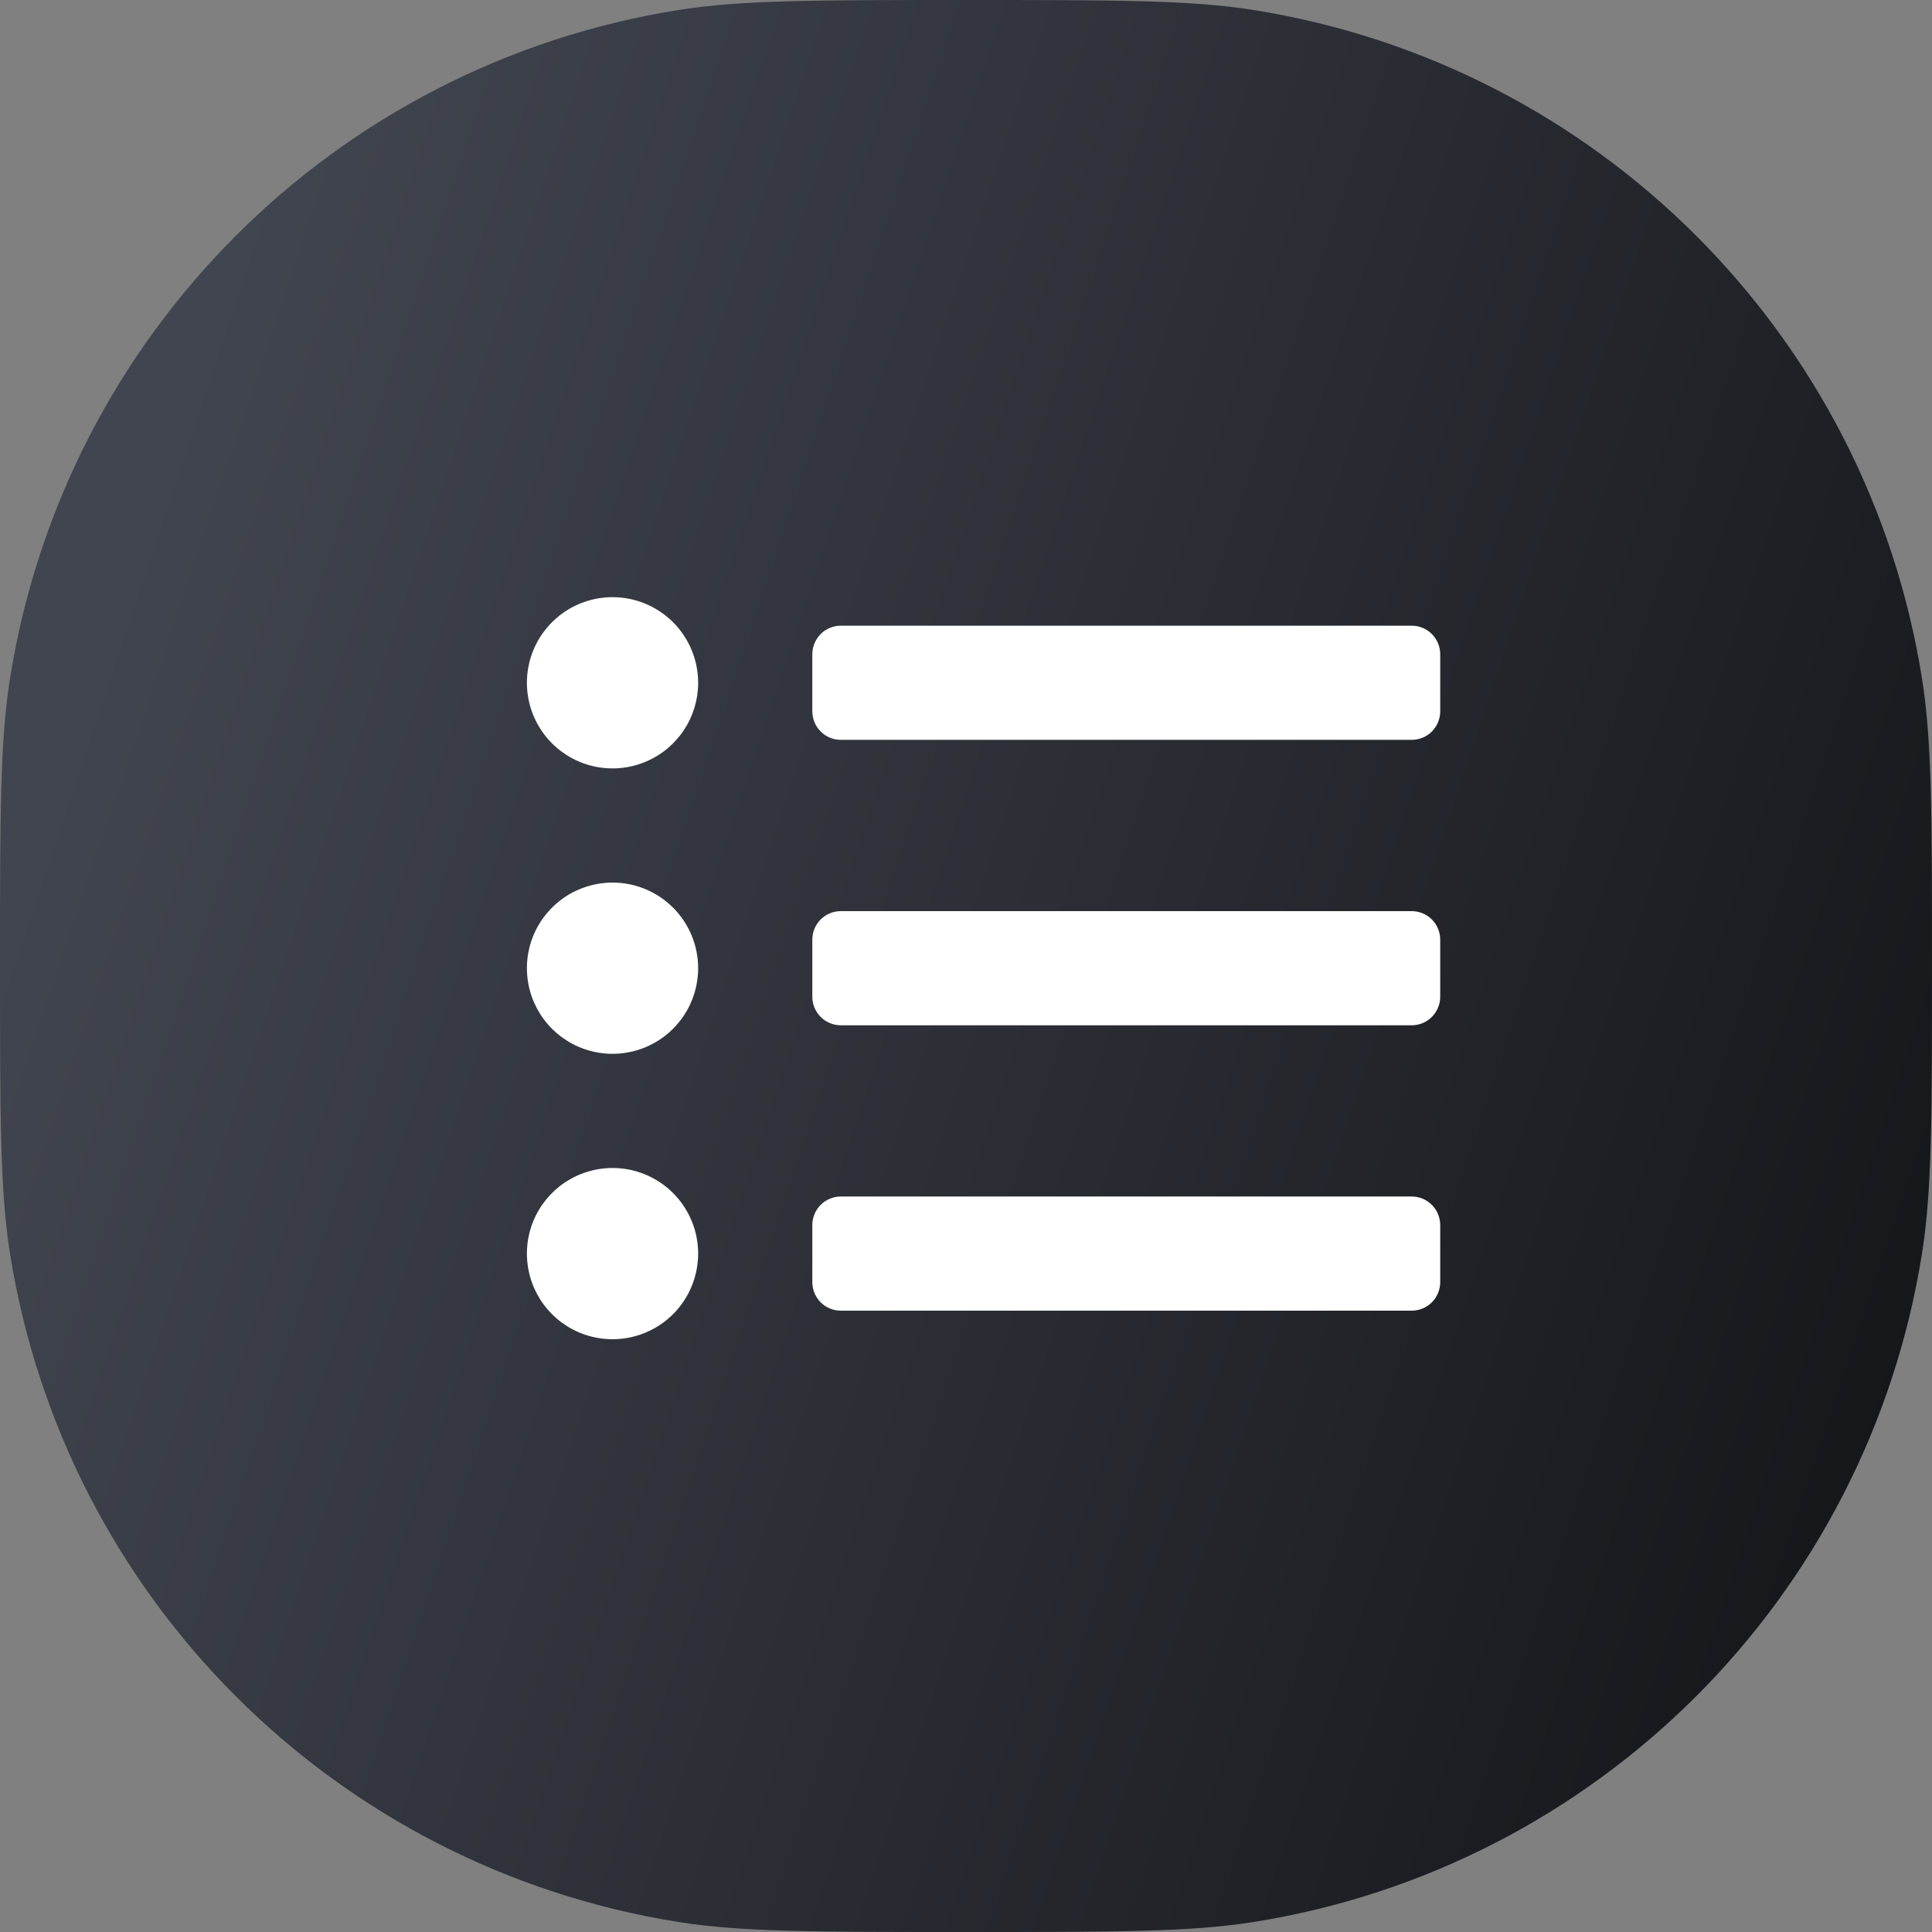
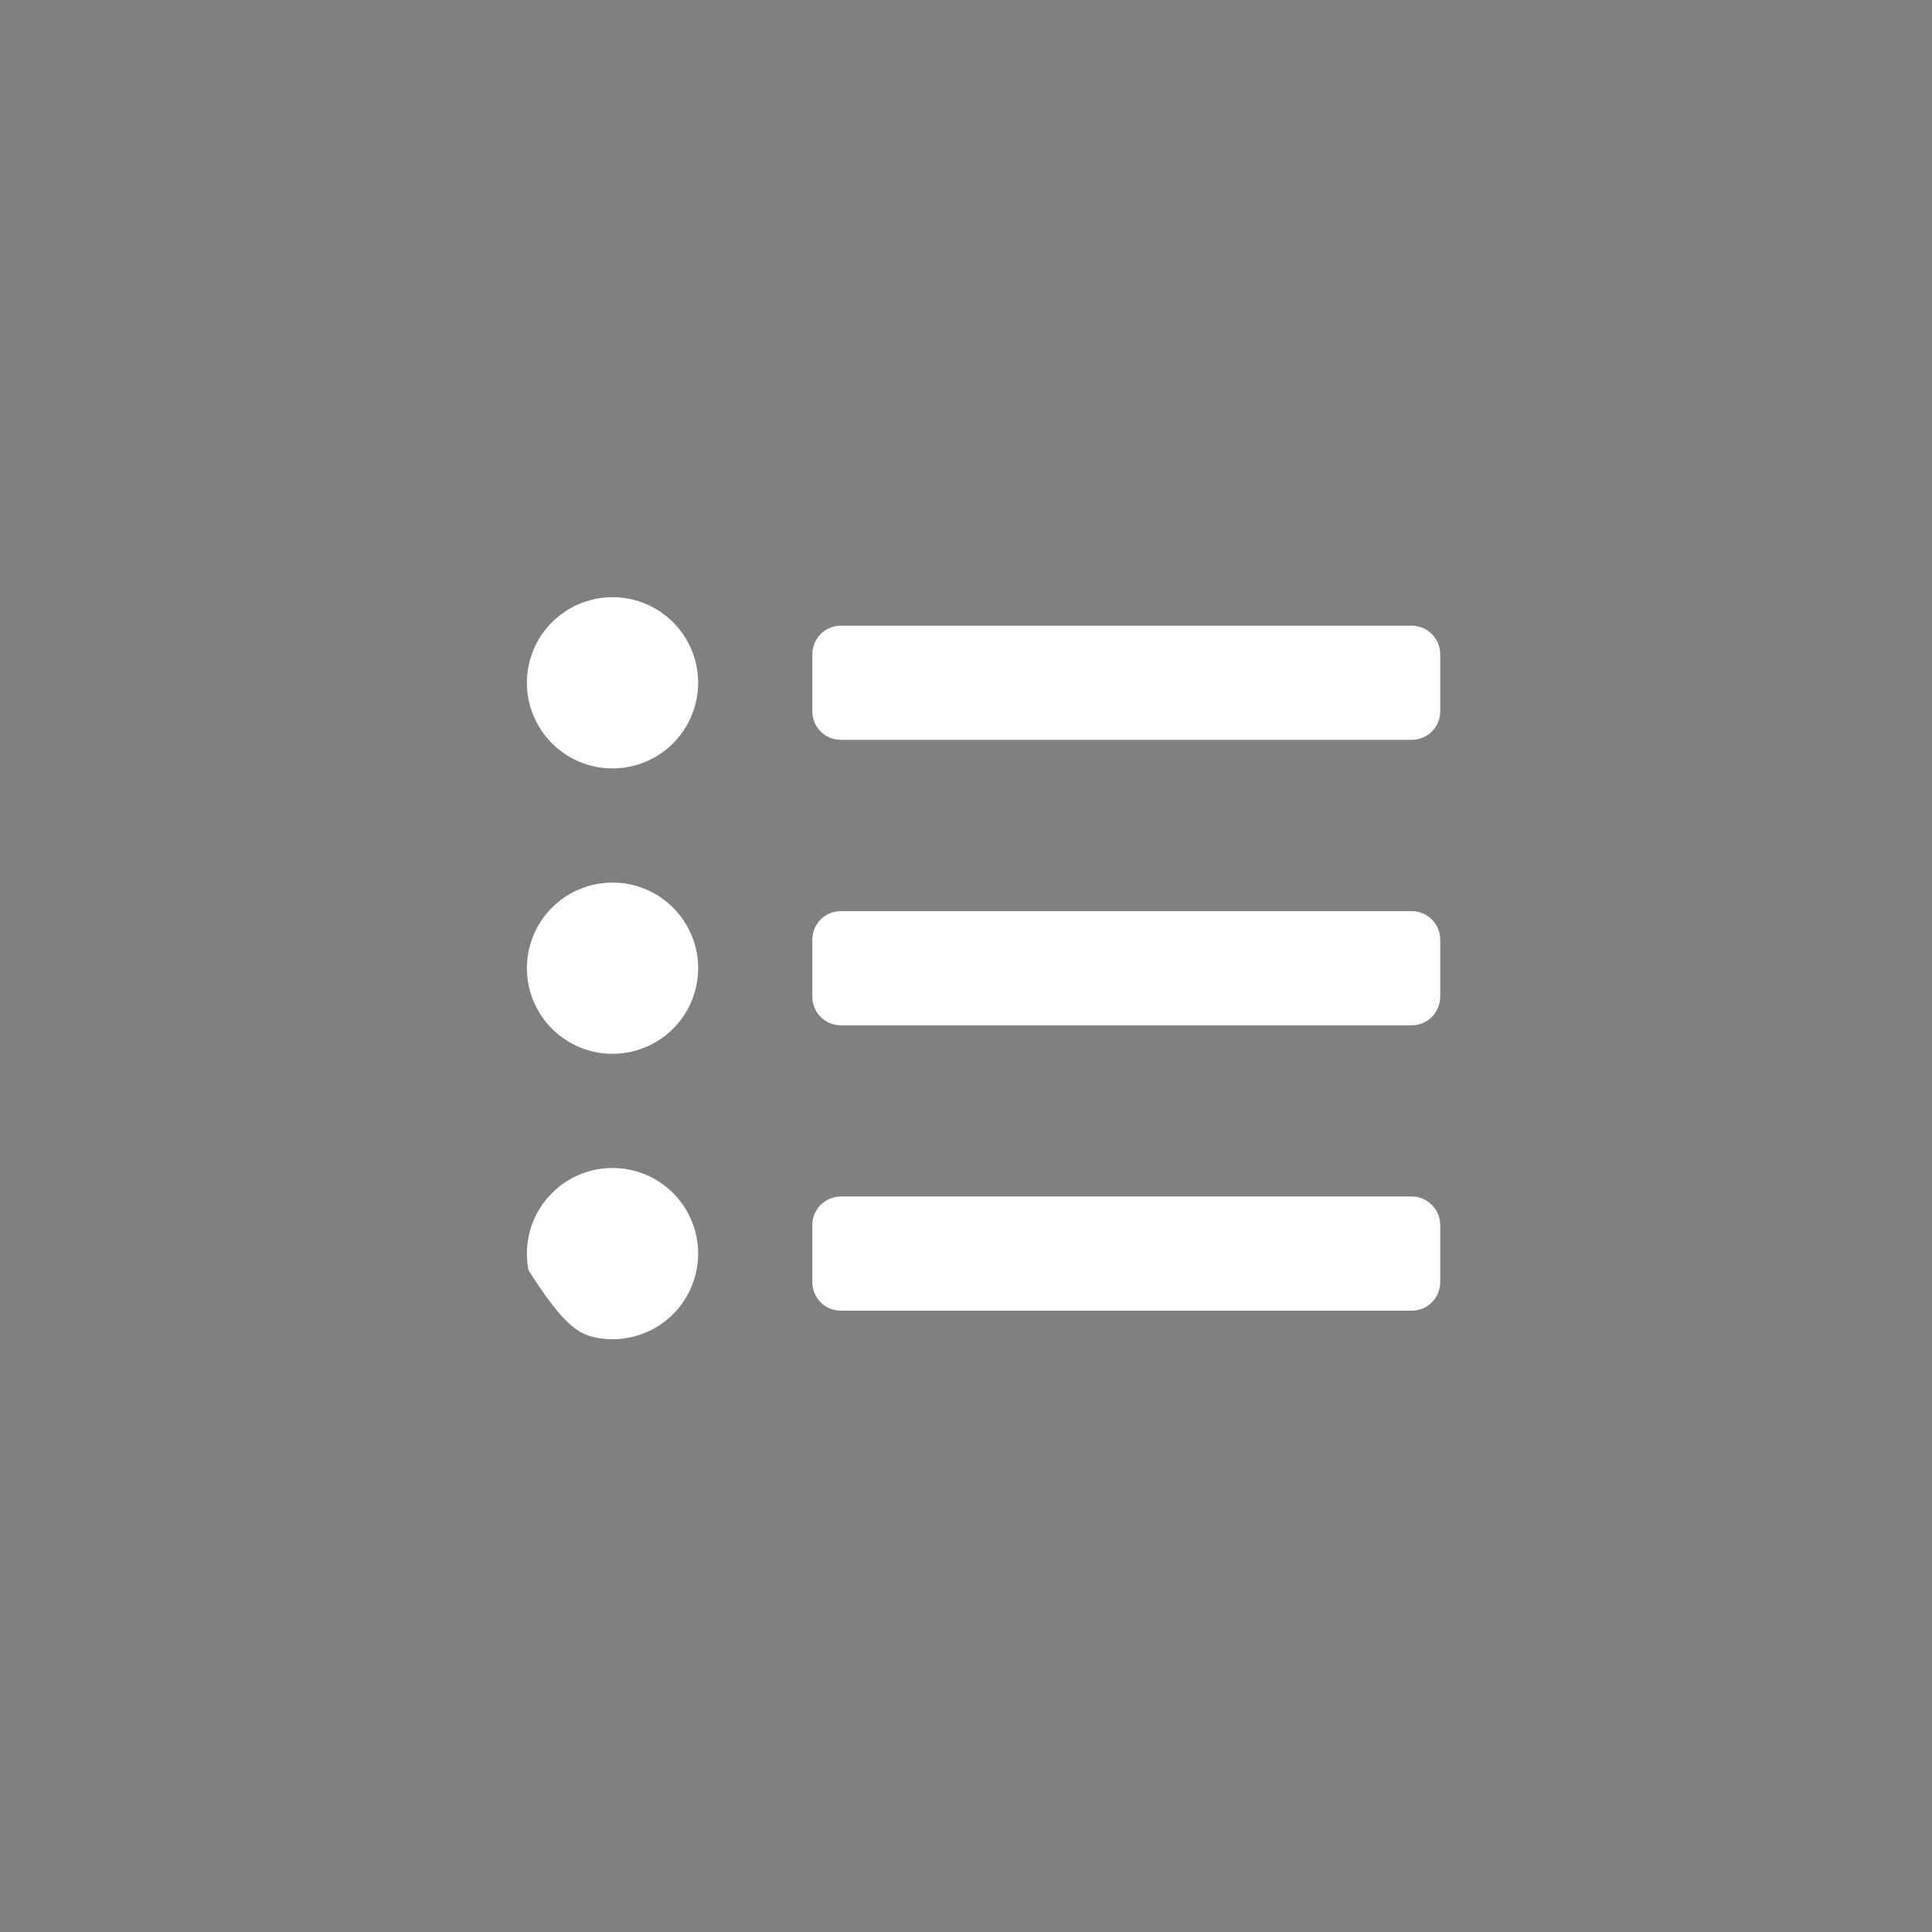
<svg xmlns="http://www.w3.org/2000/svg" width="55" height="55" viewBox="0 0 55 55" fill="none">
  <rect x="0" y="0" width="55" height="55" fill="#808080" stroke="none" />
-   <path d="M0 27.5C0 23.242 0 21.113 0.282 19.332C1.835 9.526 9.526 1.835 19.332 0.282C21.113 0 23.242 0 27.5 0C31.758 0 33.887 0 35.668 0.282C45.474 1.835 53.165 9.526 54.718 19.332C55 21.113 55 23.242 55 27.5C55 31.758 55 33.887 54.718 35.668C53.165 45.474 45.474 53.165 35.668 54.718C33.887 55 31.758 55 27.5 55C23.242 55 21.113 55 19.332 54.718C9.526 53.165 1.835 45.474 0.282 35.668C0 33.887 0 31.758 0 27.5Z" fill="url(#paint0_linear)" />
-   <path d="M17.438 17C16.955 17 16.484 17.143 16.083 17.411C15.682 17.679 15.37 18.059 15.185 18.505C15.001 18.95 14.953 19.44 15.047 19.913C15.141 20.386 15.373 20.82 15.714 21.161C16.055 21.502 16.489 21.734 16.962 21.828C17.435 21.922 17.925 21.874 18.37 21.689C18.816 21.505 19.196 21.192 19.464 20.792C19.732 20.391 19.875 19.92 19.875 19.438C19.875 18.791 19.618 18.171 19.161 17.714C18.704 17.257 18.084 17 17.438 17ZM17.438 25.125C16.955 25.125 16.484 25.268 16.083 25.536C15.682 25.804 15.37 26.184 15.185 26.63C15.001 27.075 14.953 27.565 15.047 28.038C15.141 28.511 15.373 28.945 15.714 29.286C16.055 29.627 16.489 29.859 16.962 29.953C17.435 30.047 17.925 29.999 18.37 29.814C18.816 29.63 19.196 29.317 19.464 28.917C19.732 28.516 19.875 28.045 19.875 27.562C19.875 26.916 19.618 26.296 19.161 25.839C18.704 25.382 18.084 25.125 17.438 25.125ZM17.438 33.25C16.955 33.25 16.484 33.393 16.083 33.661C15.682 33.929 15.37 34.309 15.185 34.755C15.001 35.2 14.953 35.69 15.047 36.163C15.141 36.636 15.373 37.07 15.714 37.411C16.055 37.752 16.489 37.984 16.962 38.078C17.435 38.172 17.925 38.124 18.37 37.939C18.816 37.755 19.196 37.443 19.464 37.042C19.732 36.641 19.875 36.17 19.875 35.688C19.875 35.041 19.618 34.421 19.161 33.964C18.704 33.507 18.084 33.25 17.438 33.25ZM40.188 34.062H23.938C23.722 34.062 23.515 34.148 23.363 34.3C23.211 34.453 23.125 34.66 23.125 34.875V36.5C23.125 36.715 23.211 36.922 23.363 37.075C23.515 37.227 23.722 37.312 23.938 37.312H40.188C40.403 37.312 40.61 37.227 40.762 37.075C40.914 36.922 41 36.715 41 36.5V34.875C41 34.66 40.914 34.453 40.762 34.3C40.61 34.148 40.403 34.062 40.188 34.062ZM40.188 17.812H23.938C23.722 17.812 23.515 17.898 23.363 18.05C23.211 18.203 23.125 18.41 23.125 18.625V20.25C23.125 20.465 23.211 20.672 23.363 20.825C23.515 20.977 23.722 21.062 23.938 21.062H40.188C40.403 21.062 40.61 20.977 40.762 20.825C40.914 20.672 41 20.465 41 20.25V18.625C41 18.41 40.914 18.203 40.762 18.05C40.61 17.898 40.403 17.812 40.188 17.812ZM40.188 25.938H23.938C23.722 25.938 23.515 26.023 23.363 26.175C23.211 26.328 23.125 26.535 23.125 26.75V28.375C23.125 28.59 23.211 28.797 23.363 28.95C23.515 29.102 23.722 29.188 23.938 29.188H40.188C40.403 29.188 40.61 29.102 40.762 28.95C40.914 28.797 41 28.59 41 28.375V26.75C41 26.535 40.914 26.328 40.762 26.175C40.61 26.023 40.403 25.938 40.188 25.938Z" fill="white" />
+   <path d="M17.438 17C16.955 17 16.484 17.143 16.083 17.411C15.682 17.679 15.37 18.059 15.185 18.505C15.001 18.95 14.953 19.44 15.047 19.913C15.141 20.386 15.373 20.82 15.714 21.161C16.055 21.502 16.489 21.734 16.962 21.828C17.435 21.922 17.925 21.874 18.37 21.689C18.816 21.505 19.196 21.192 19.464 20.792C19.732 20.391 19.875 19.92 19.875 19.438C19.875 18.791 19.618 18.171 19.161 17.714C18.704 17.257 18.084 17 17.438 17ZM17.438 25.125C16.955 25.125 16.484 25.268 16.083 25.536C15.682 25.804 15.37 26.184 15.185 26.63C15.001 27.075 14.953 27.565 15.047 28.038C15.141 28.511 15.373 28.945 15.714 29.286C16.055 29.627 16.489 29.859 16.962 29.953C17.435 30.047 17.925 29.999 18.37 29.814C18.816 29.63 19.196 29.317 19.464 28.917C19.732 28.516 19.875 28.045 19.875 27.562C19.875 26.916 19.618 26.296 19.161 25.839C18.704 25.382 18.084 25.125 17.438 25.125ZM17.438 33.25C16.955 33.25 16.484 33.393 16.083 33.661C15.682 33.929 15.37 34.309 15.185 34.755C15.001 35.2 14.953 35.69 15.047 36.163C16.055 37.752 16.489 37.984 16.962 38.078C17.435 38.172 17.925 38.124 18.37 37.939C18.816 37.755 19.196 37.443 19.464 37.042C19.732 36.641 19.875 36.17 19.875 35.688C19.875 35.041 19.618 34.421 19.161 33.964C18.704 33.507 18.084 33.25 17.438 33.25ZM40.188 34.062H23.938C23.722 34.062 23.515 34.148 23.363 34.3C23.211 34.453 23.125 34.66 23.125 34.875V36.5C23.125 36.715 23.211 36.922 23.363 37.075C23.515 37.227 23.722 37.312 23.938 37.312H40.188C40.403 37.312 40.61 37.227 40.762 37.075C40.914 36.922 41 36.715 41 36.5V34.875C41 34.66 40.914 34.453 40.762 34.3C40.61 34.148 40.403 34.062 40.188 34.062ZM40.188 17.812H23.938C23.722 17.812 23.515 17.898 23.363 18.05C23.211 18.203 23.125 18.41 23.125 18.625V20.25C23.125 20.465 23.211 20.672 23.363 20.825C23.515 20.977 23.722 21.062 23.938 21.062H40.188C40.403 21.062 40.61 20.977 40.762 20.825C40.914 20.672 41 20.465 41 20.25V18.625C41 18.41 40.914 18.203 40.762 18.05C40.61 17.898 40.403 17.812 40.188 17.812ZM40.188 25.938H23.938C23.722 25.938 23.515 26.023 23.363 26.175C23.211 26.328 23.125 26.535 23.125 26.75V28.375C23.125 28.59 23.211 28.797 23.363 28.95C23.515 29.102 23.722 29.188 23.938 29.188H40.188C40.403 29.188 40.61 29.102 40.762 28.95C40.914 28.797 41 28.59 41 28.375V26.75C41 26.535 40.914 26.328 40.762 26.175C40.61 26.023 40.403 25.938 40.188 25.938Z" fill="white" />
  <defs>
    <linearGradient id="paint0_linear" x1="12.222" y1="-9.778" x2="74.019" y2="10.859" gradientUnits="userSpaceOnUse">
      <stop stop-color="#41454F" />
      <stop offset="1" stop-color="#0E0F12" />
    </linearGradient>
  </defs>
</svg>